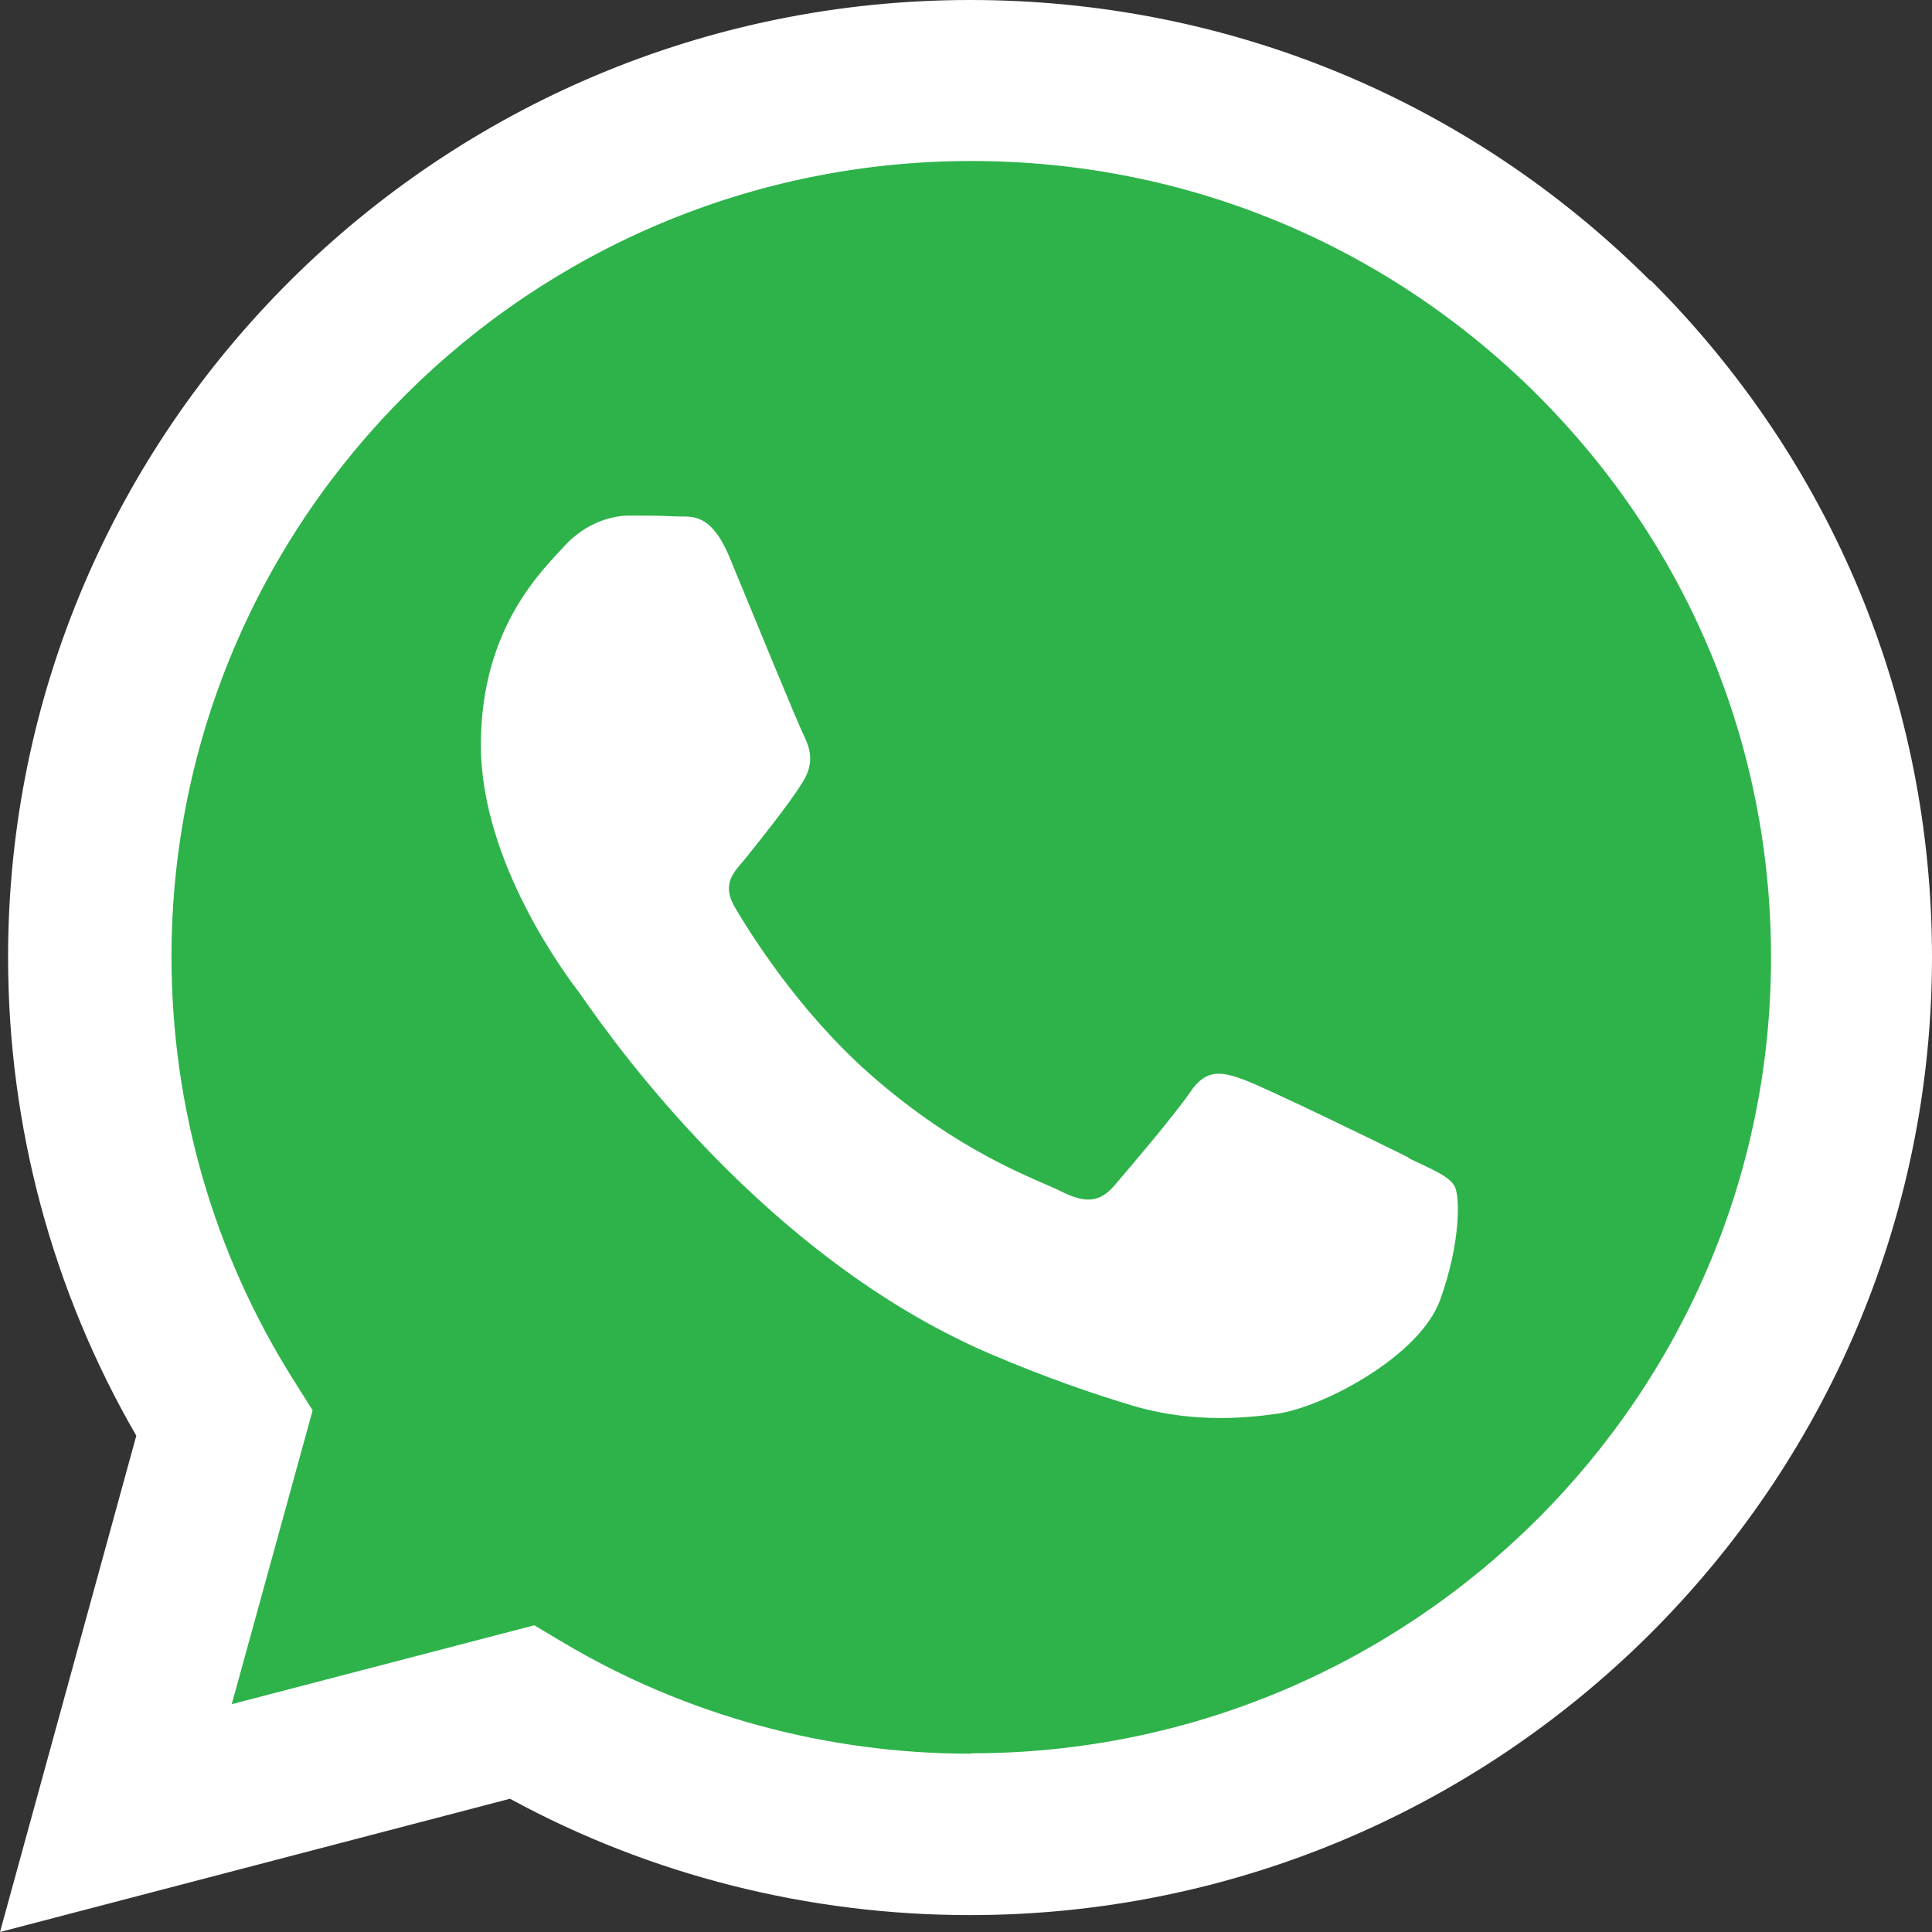
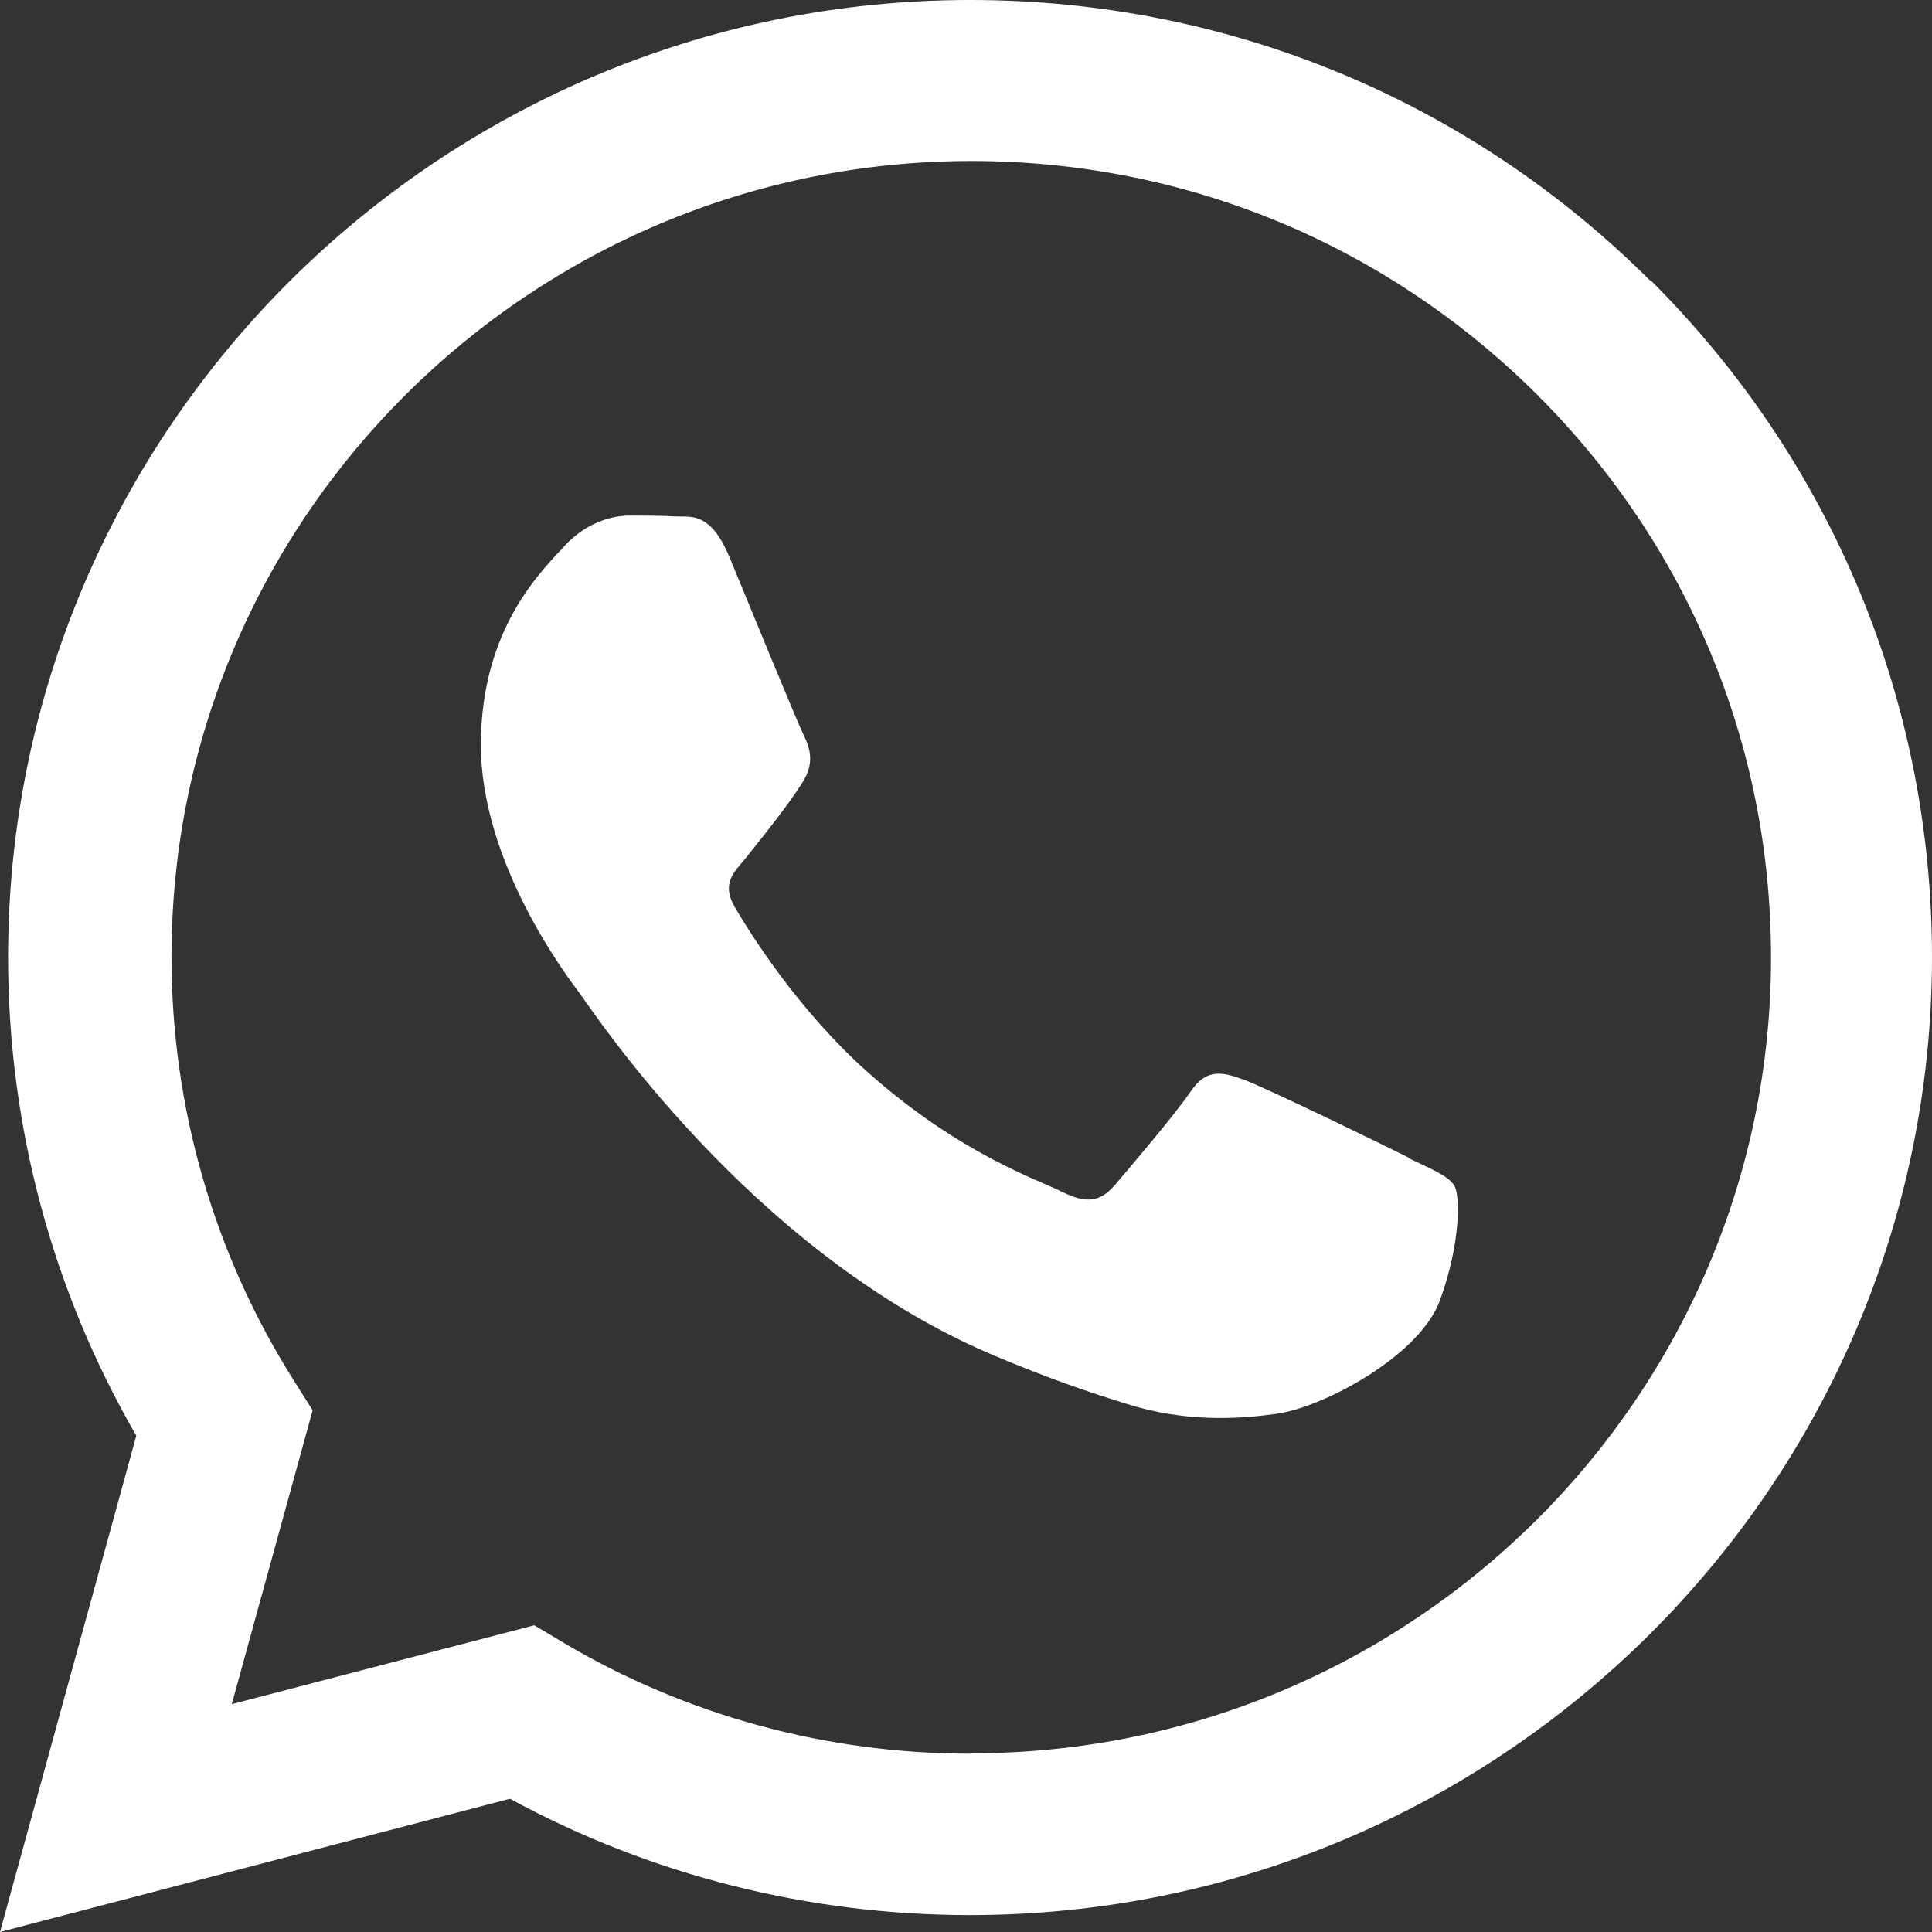
<svg xmlns="http://www.w3.org/2000/svg" width="60" height="60" viewBox="0 0 60 60" fill="none">
  <rect x="0" y="0" width="60" height="60" fill="#333333" stroke="none" />
  <g clip-path="url(#clip0_160_2745)">
-     <path fill-rule="evenodd" clip-rule="evenodd" d="M30.006 1.763C14.331 1.763 1.633 14.4 1.633 30C1.633 35.725 3.354 41.05 6.293 45.5L2.562 57.087L14.306 53.525C18.803 56.5 24.191 58.237 29.994 58.237C45.669 58.237 58.367 45.6 58.367 30C58.367 14.4 45.669 1.763 30.006 1.763Z" fill="#2DB34A" />
    <path fill-rule="evenodd" clip-rule="evenodd" d="M51.258 8.725C45.619 3.1 38.12 0 30.132 0C13.653 0 0.251 13.338 0.251 29.725C0.251 34.962 1.62 40.075 4.233 44.587L0 60L15.838 55.862C20.197 58.237 25.12 59.475 30.119 59.475C46.586 59.475 59.987 46.138 60 29.738C60 21.788 56.898 14.325 51.258 8.7V8.725ZM30.132 54.462C25.673 54.462 21.302 53.275 17.496 51.013L16.592 50.475L7.197 52.925L9.709 43.8L9.119 42.862C6.632 38.925 5.326 34.375 5.326 29.712C5.326 16.087 16.466 5 30.17 5C36.801 5 43.031 7.575 47.729 12.25C52.414 16.925 55.001 23.125 55.001 29.738C55.001 43.362 43.86 54.45 30.17 54.45L30.132 54.462ZM43.747 35.95C43.006 35.575 39.326 33.788 38.648 33.538C37.969 33.288 37.467 33.163 36.965 33.913C36.462 34.65 35.03 36.325 34.603 36.825C34.164 37.325 33.737 37.388 32.983 37.013C32.242 36.638 29.83 35.85 26.979 33.325C24.756 31.35 23.262 28.925 22.822 28.175C22.382 27.425 22.822 27.062 23.148 26.663C23.952 25.663 24.769 24.613 25.02 24.125C25.271 23.625 25.145 23.2 24.957 22.825C24.769 22.45 23.274 18.8 22.659 17.312C22.056 15.863 21.44 16.062 20.976 16.038C20.536 16.012 20.046 16.012 19.544 16.012C19.041 16.012 18.237 16.2 17.547 16.938C16.868 17.688 14.934 19.475 14.934 23.137C14.934 26.8 17.609 30.325 17.986 30.825C18.363 31.325 23.249 38.825 30.735 42.038C32.518 42.8 33.9 43.263 34.993 43.6C36.776 44.163 38.409 44.087 39.69 43.9C41.122 43.688 44.111 42.1 44.727 40.362C45.355 38.625 45.355 37.138 45.166 36.825C44.978 36.513 44.488 36.325 43.735 35.962L43.747 35.95Z" fill="white" />
  </g>
  <defs>
    <clipPath id="clip0_160_2745">
      <rect width="60" height="60" fill="white" />
    </clipPath>
  </defs>
</svg>